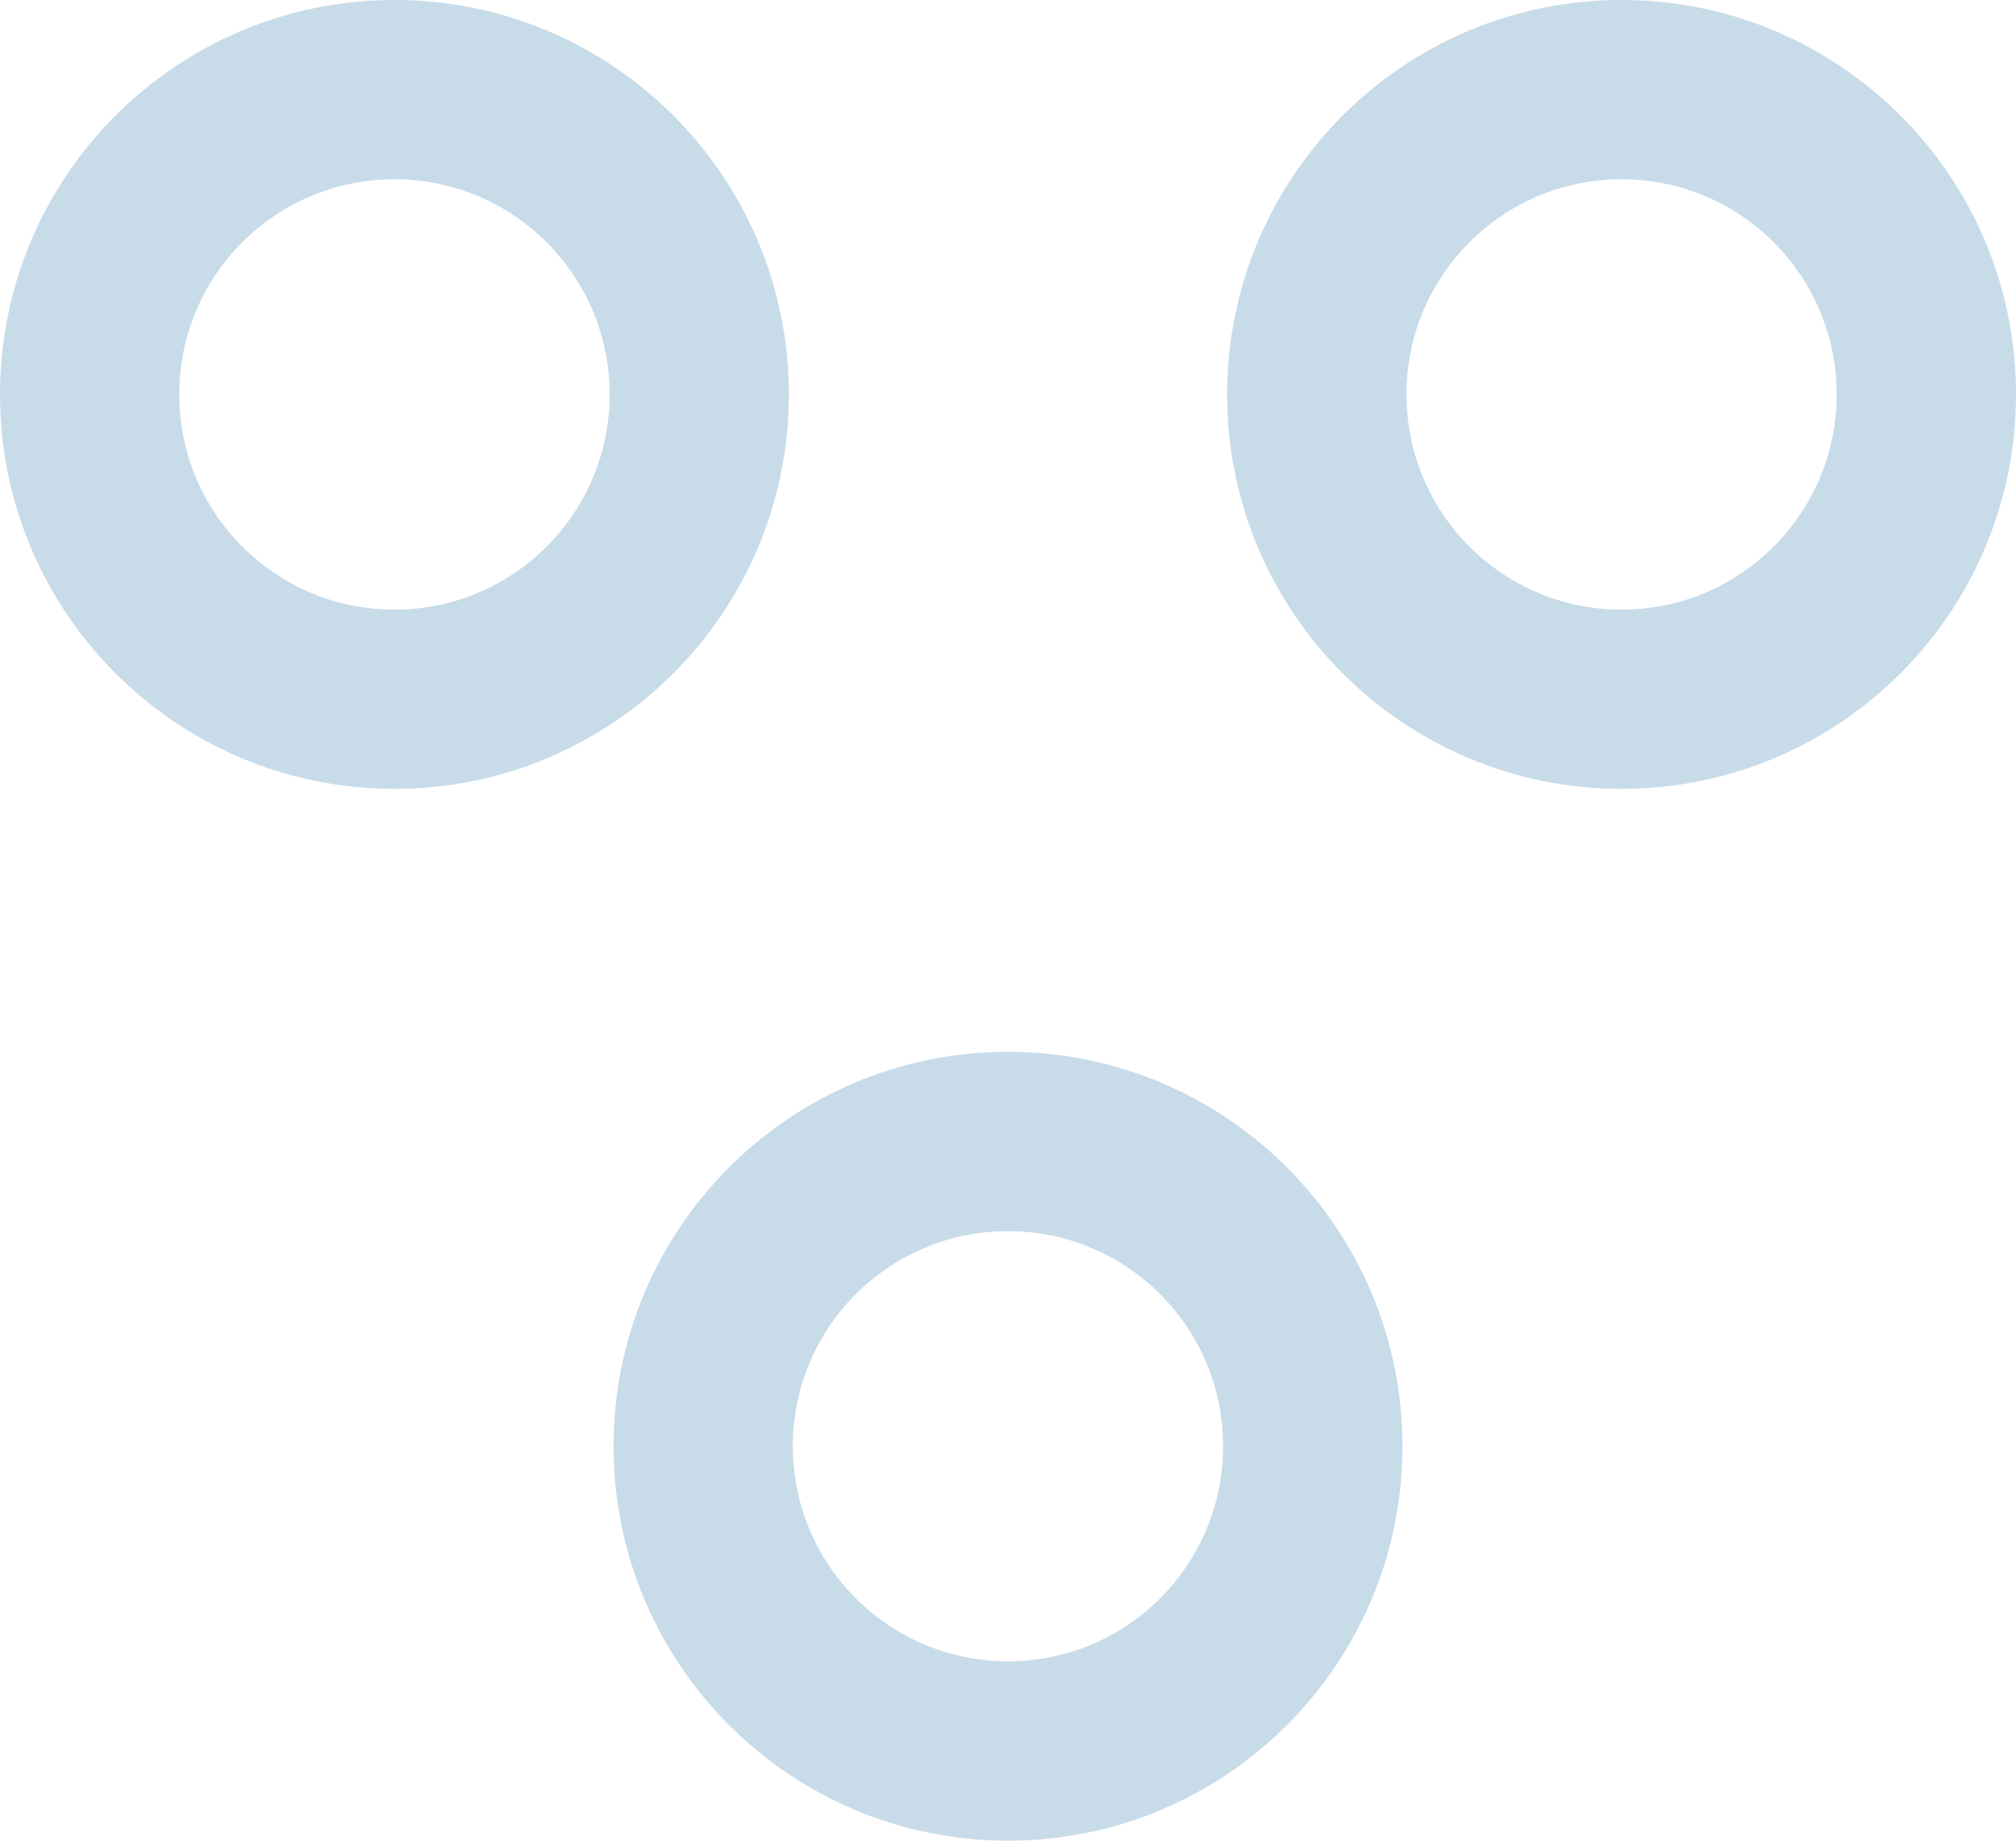
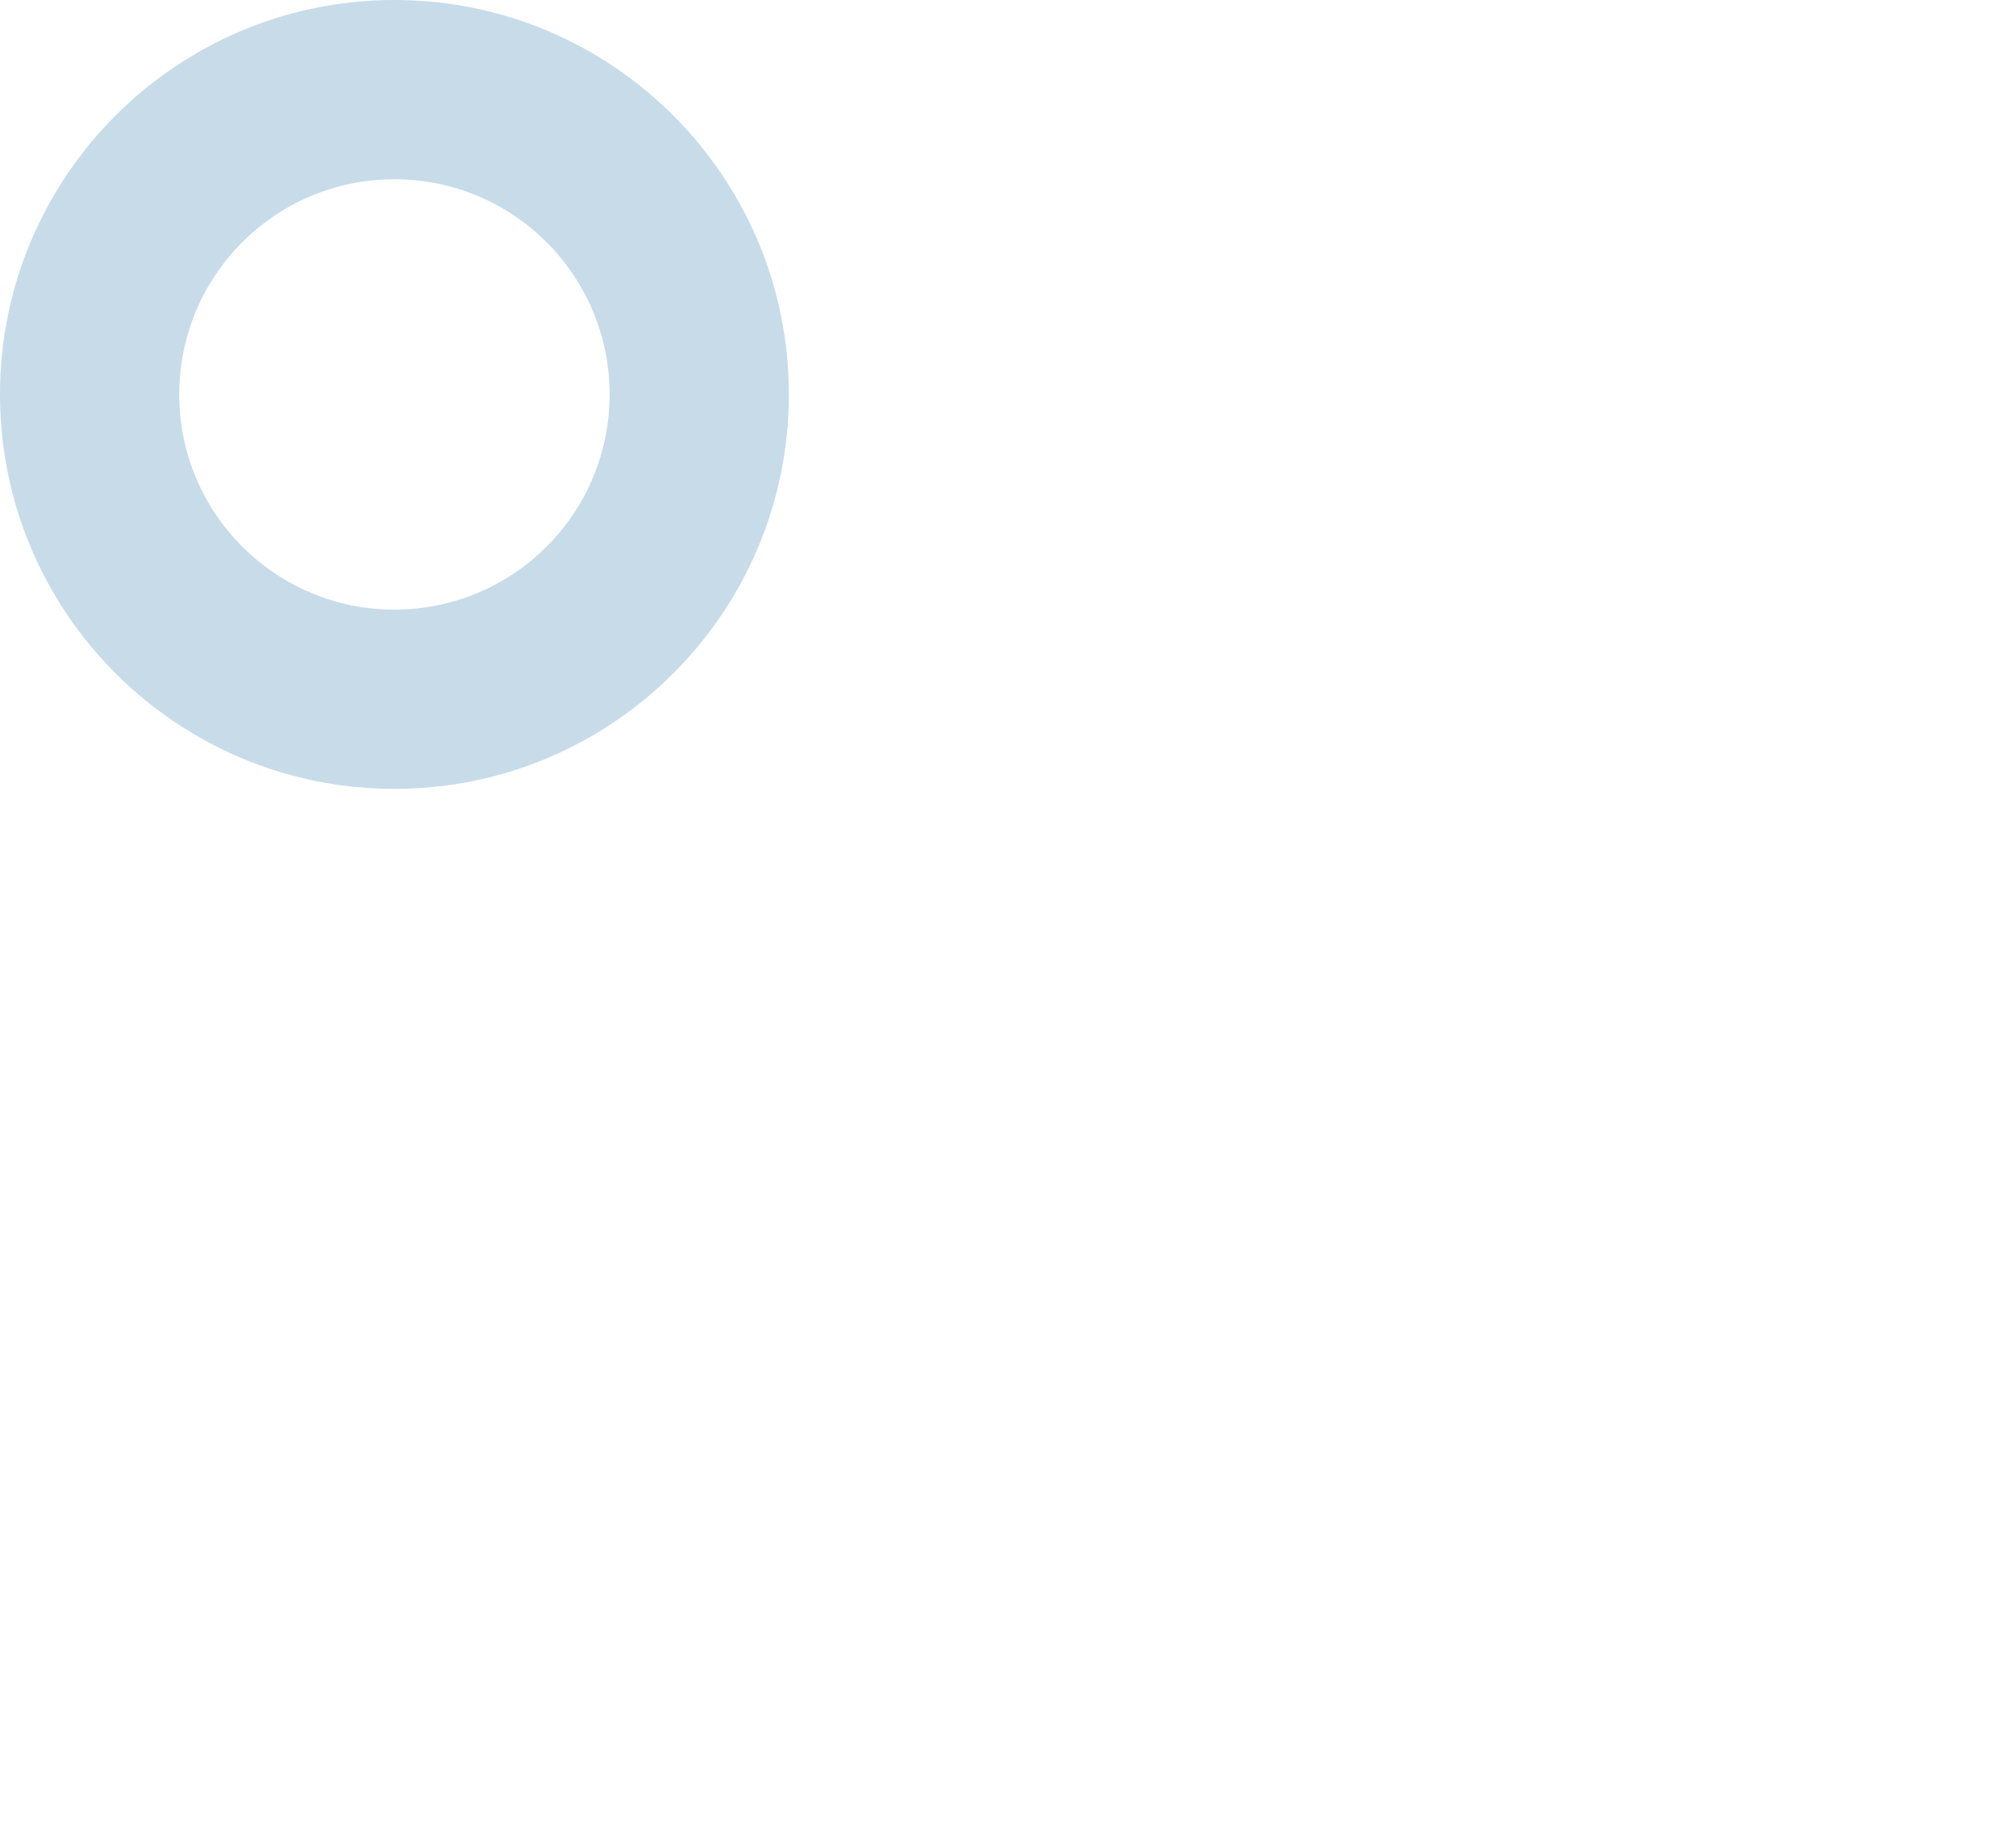
<svg xmlns="http://www.w3.org/2000/svg" width="23" height="21" viewBox="0 0 23 21" fill="none">
-   <path fill-rule="evenodd" clip-rule="evenodd" d="M11.5 18.954C12.856 18.954 13.954 17.856 13.954 16.5C13.954 15.144 12.856 14.046 11.5 14.046C10.144 14.046 9.045 15.144 9.045 16.5C9.045 17.856 10.144 18.954 11.5 18.954ZM11.5 21C13.985 21 16 18.985 16 16.5C16 14.015 13.985 12 11.5 12C9.015 12 7 14.015 7 16.5C7 18.985 9.015 21 11.5 21Z" fill="#C8DBE9" />
-   <path fill-rule="evenodd" clip-rule="evenodd" d="M18.5 6.955C19.856 6.955 20.954 5.856 20.954 4.5C20.954 3.144 19.856 2.045 18.5 2.045C17.144 2.045 16.046 3.144 16.046 4.5C16.046 5.856 17.144 6.955 18.5 6.955ZM18.5 9C20.985 9 23 6.985 23 4.5C23 2.015 20.985 0 18.5 0C16.015 0 14 2.015 14 4.5C14 6.985 16.015 9 18.5 9Z" fill="#C8DBE9" />
  <path fill-rule="evenodd" clip-rule="evenodd" d="M4.5 6.955C5.856 6.955 6.955 5.856 6.955 4.5C6.955 3.144 5.856 2.045 4.5 2.045C3.144 2.045 2.045 3.144 2.045 4.5C2.045 5.856 3.144 6.955 4.5 6.955ZM4.5 9C6.985 9 9 6.985 9 4.5C9 2.015 6.985 0 4.5 0C2.015 0 0 2.015 0 4.5C0 6.985 2.015 9 4.5 9Z" fill="#C8DBE9" />
</svg>